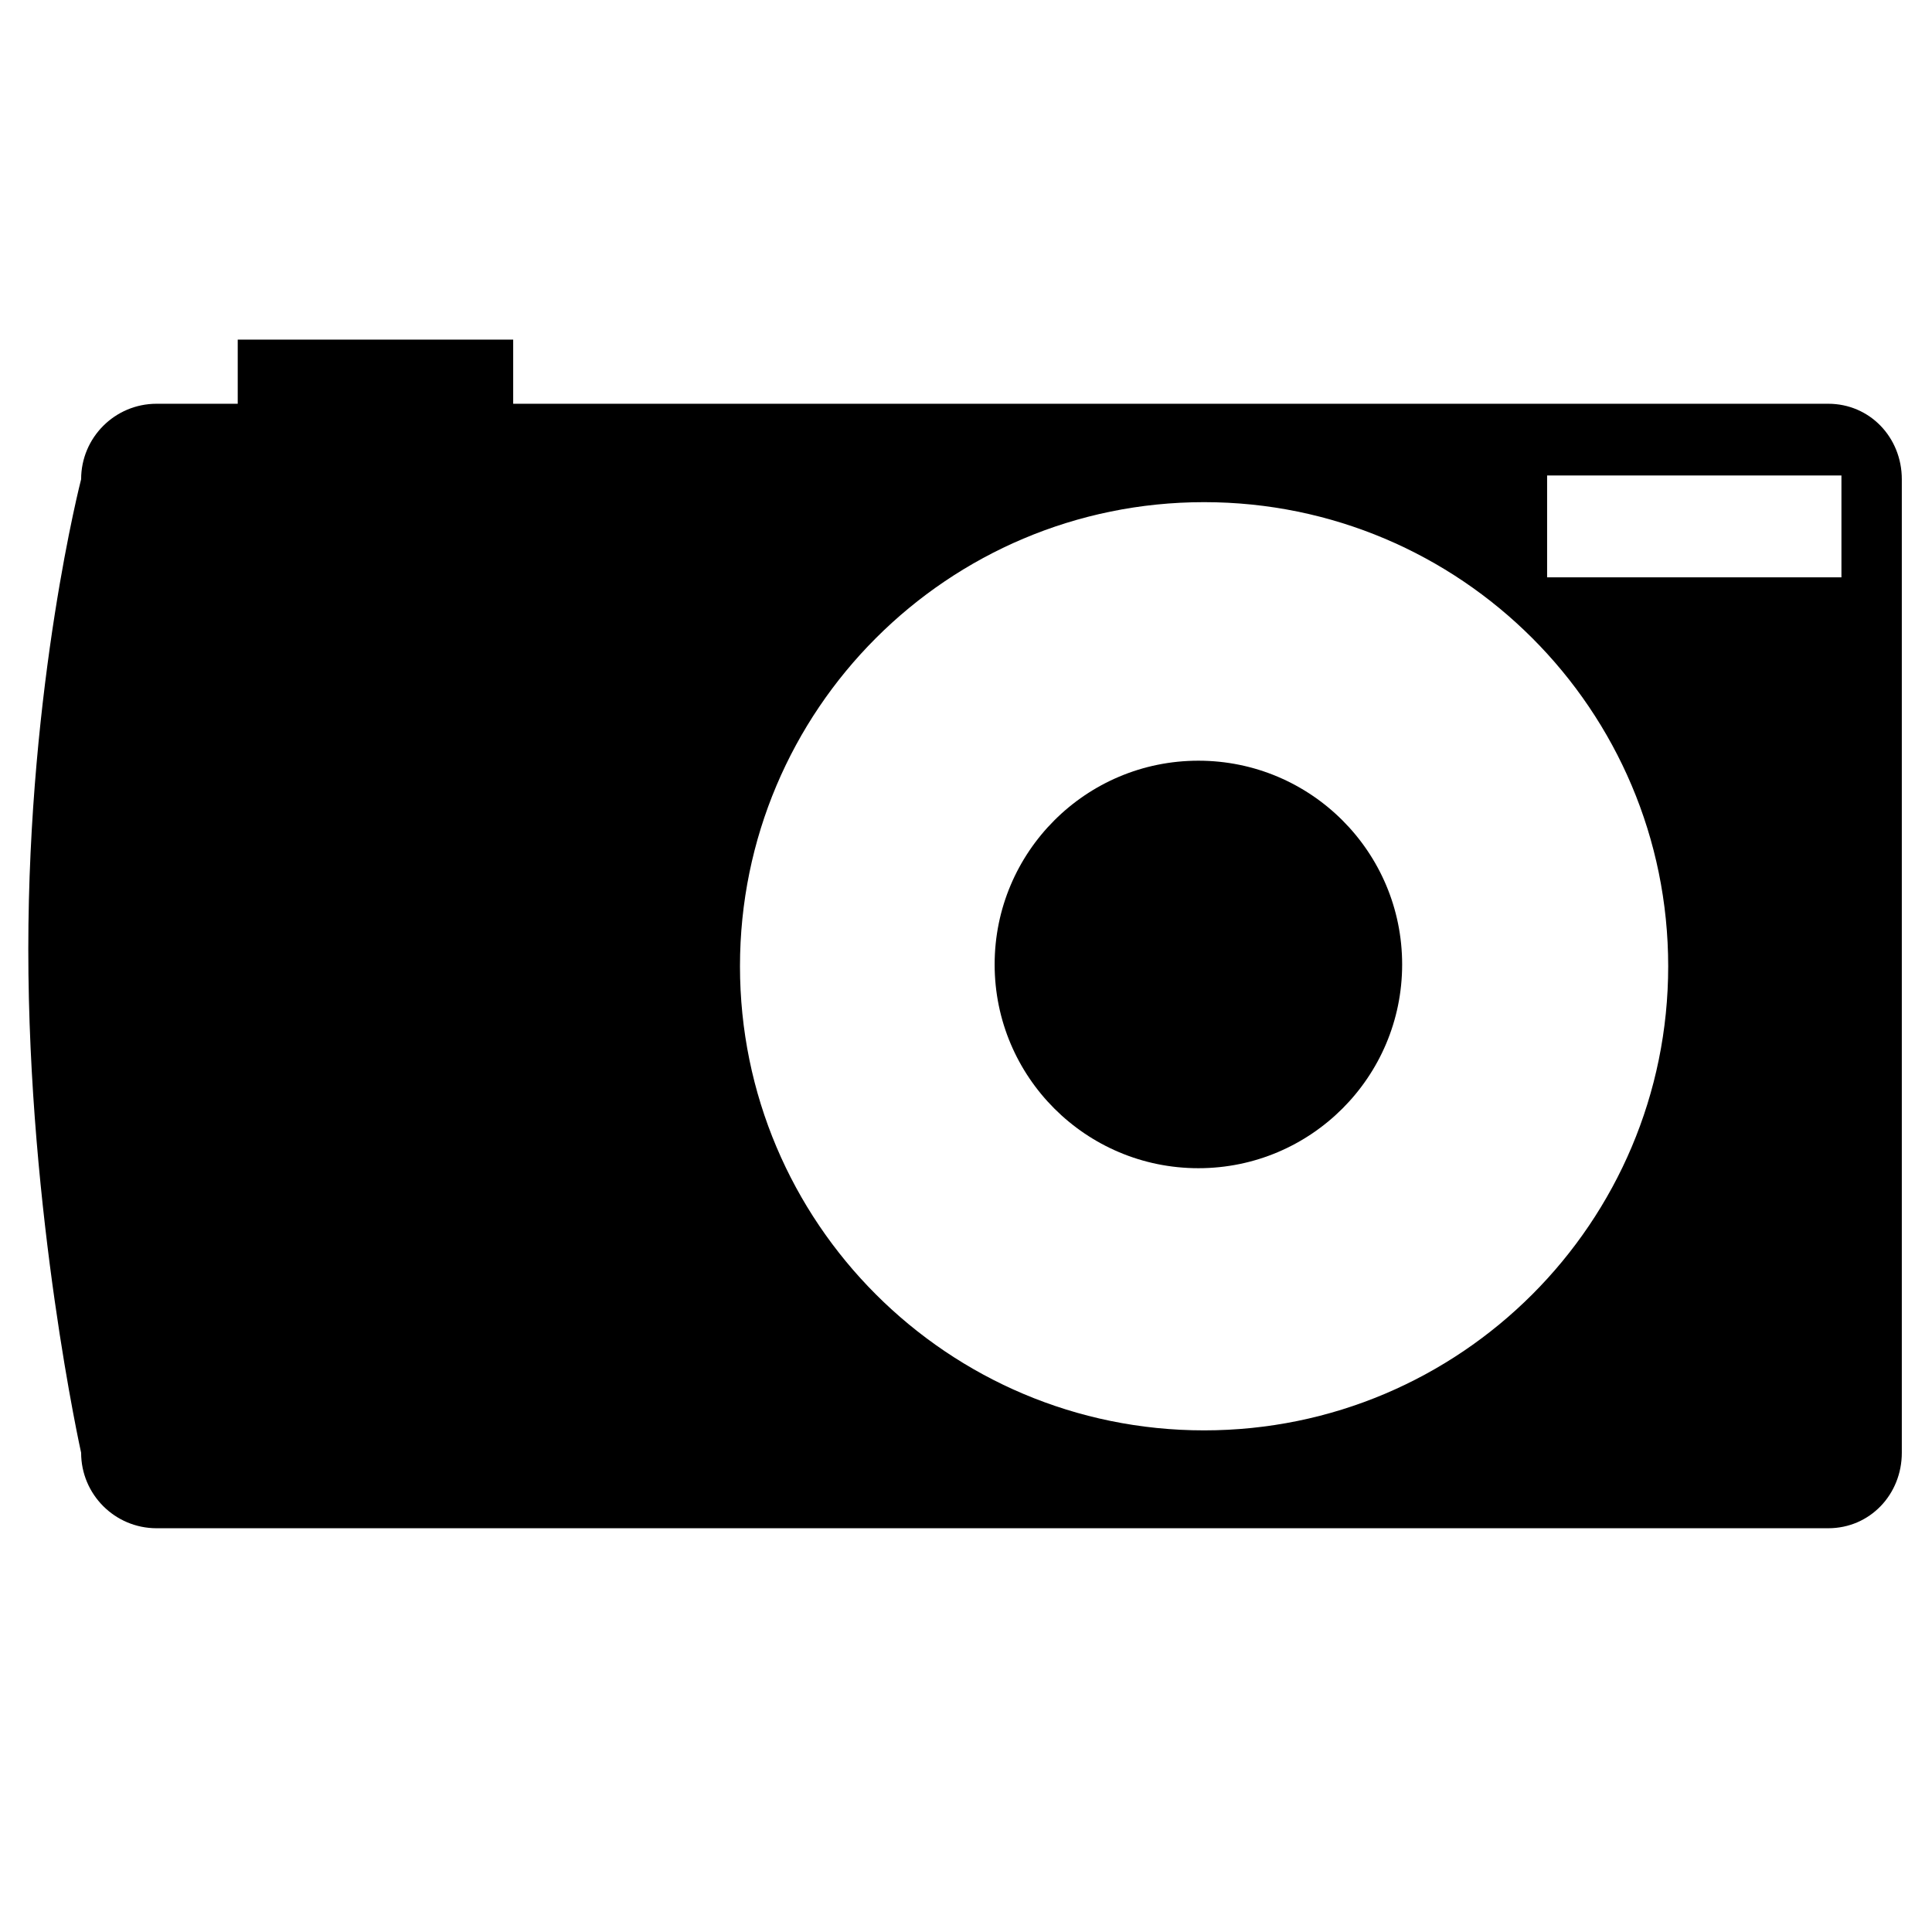
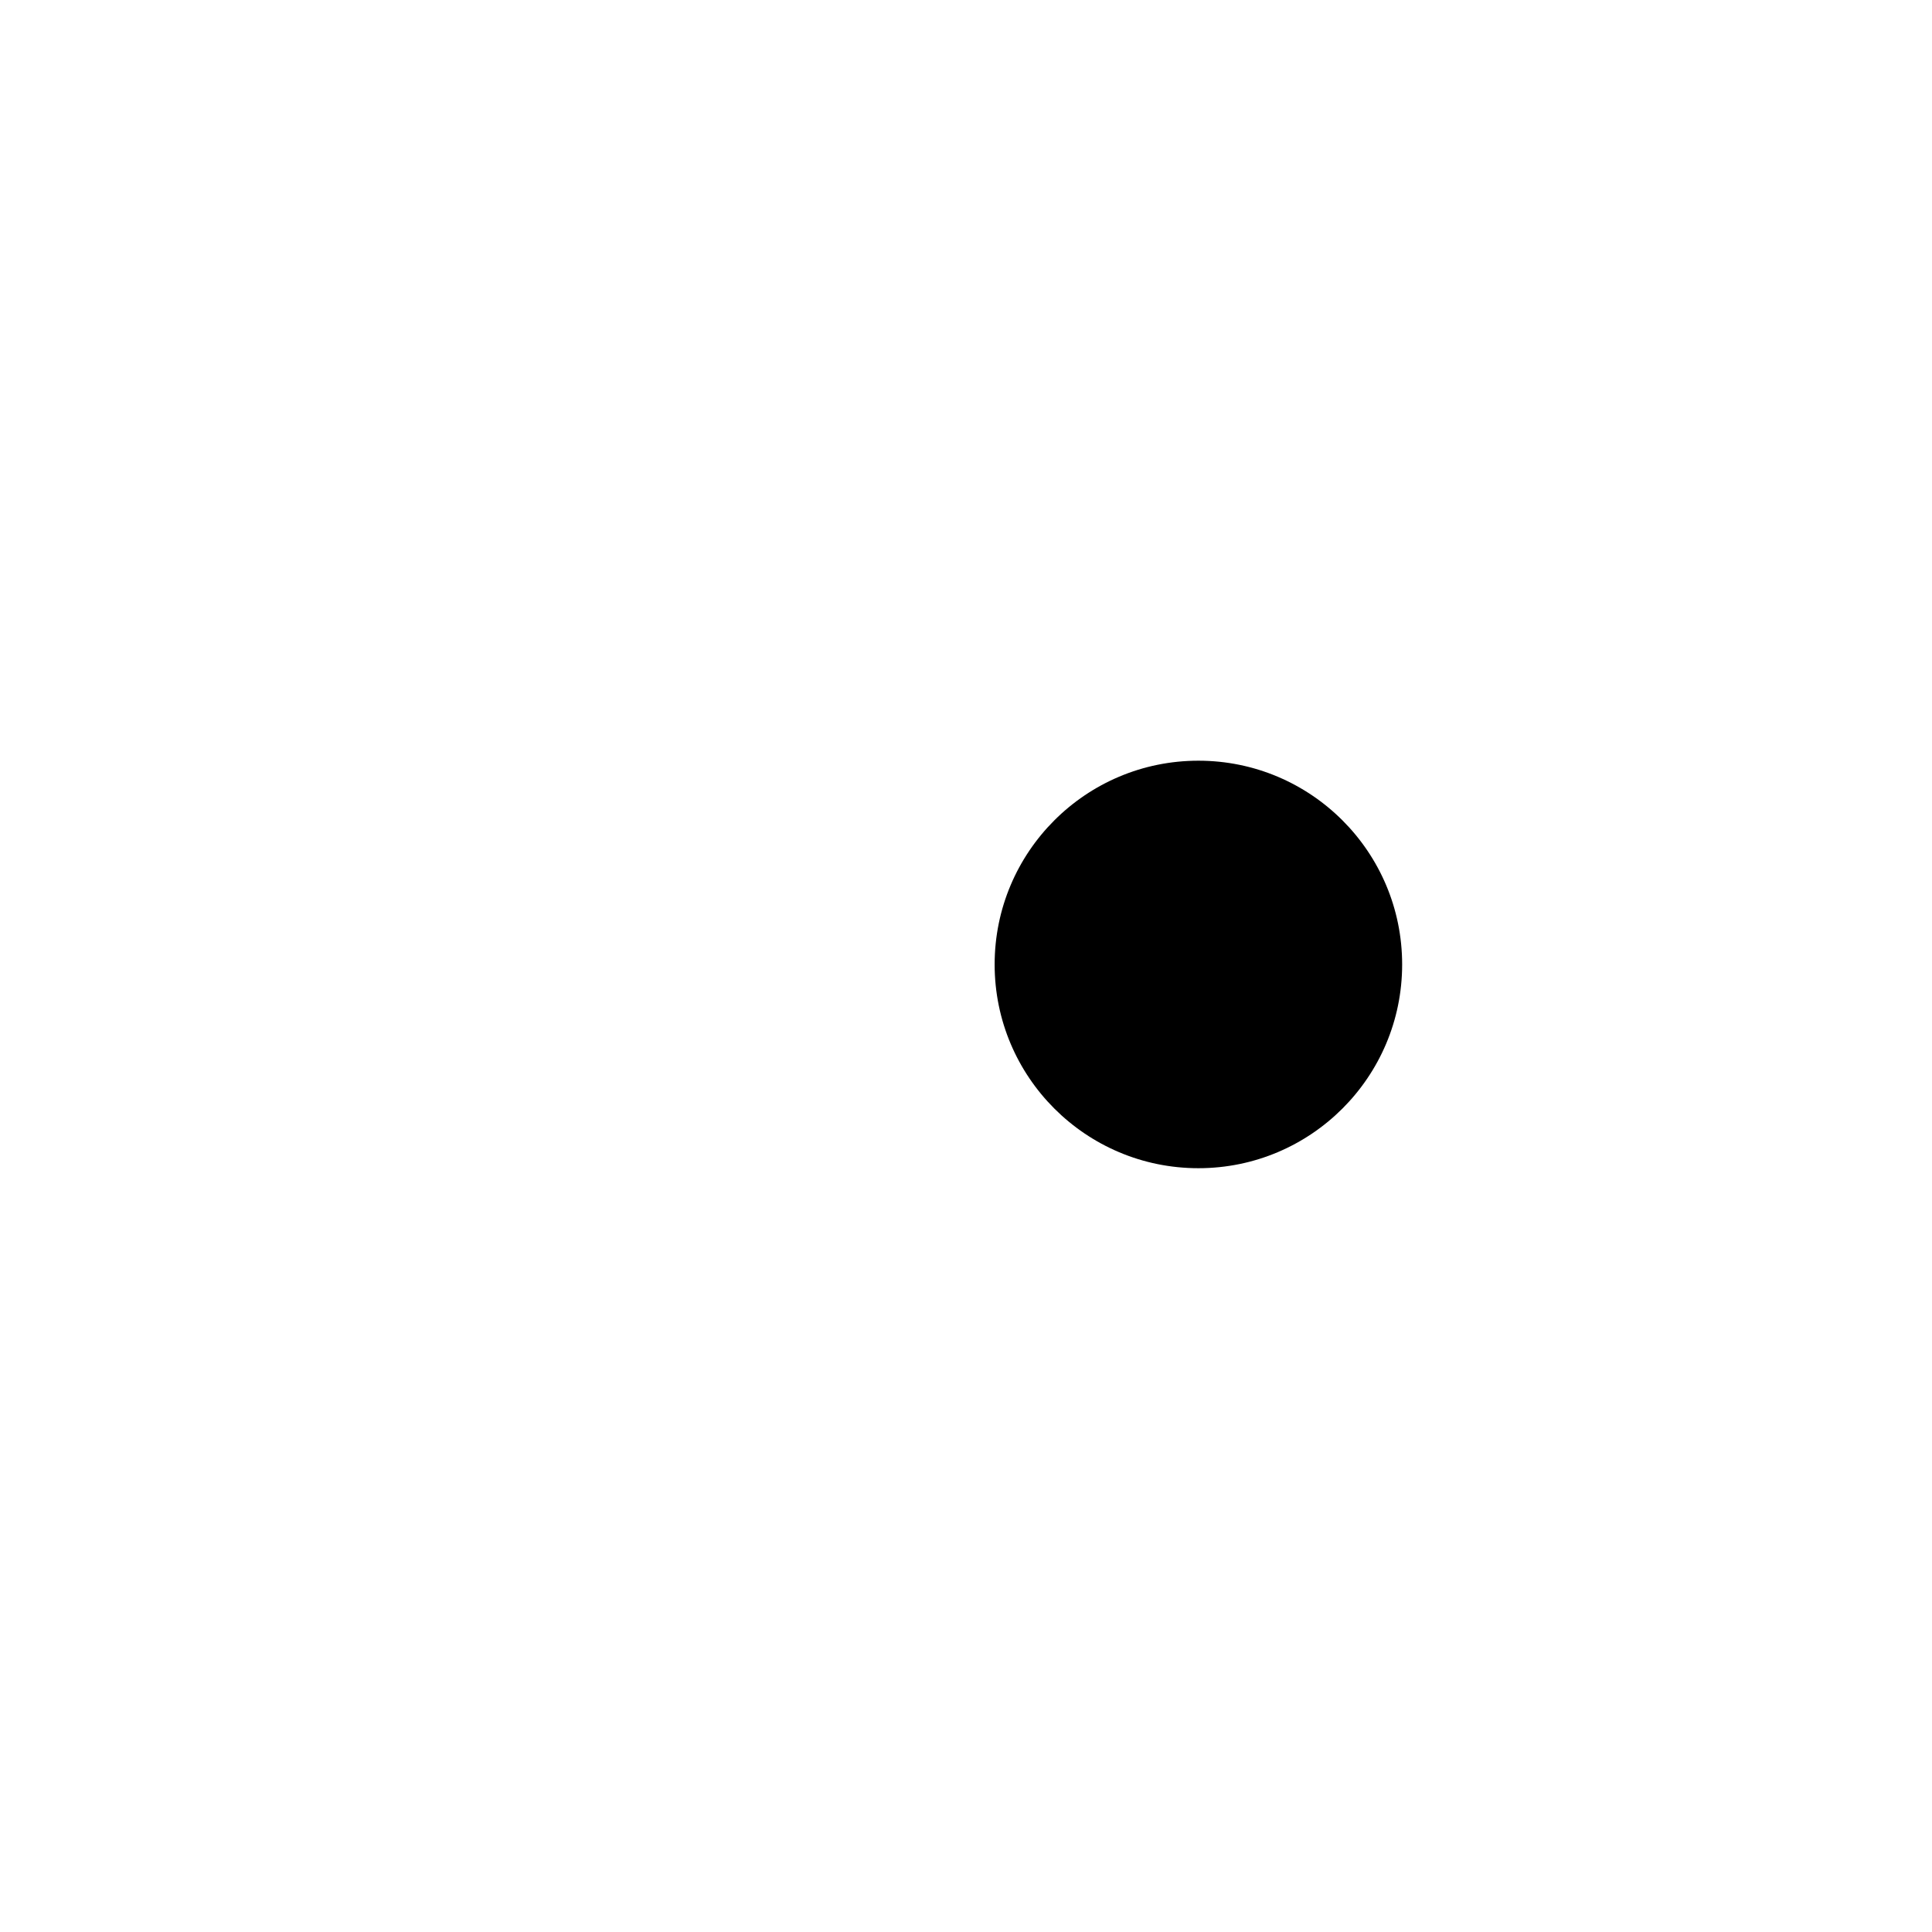
<svg xmlns="http://www.w3.org/2000/svg" version="1.1" id="Layer_1" x="0px" y="0px" width="512px" height="512px" viewBox="0 0 512 512" enable-background="new 0 0 512 512" xml:space="preserve">
-   <path d="M484.5,107H136V90H63v17H41.5c-11.046,0-20,8.954-20,20c0,0-14,54.094-14,124.591C7.5,322.088,21.5,385,21.5,385  c0,11.046,8.954,20,20,20h443c11.046,0,19.5-8.954,19.5-20V127C504,115.954,495.546,107,484.5,107z M319.096,379.062  c-67.928,0-122.994-55.066-122.994-122.993c0-67.928,55.066-122.994,122.994-122.994s122.993,55.066,122.993,122.994  C442.089,323.995,387.023,379.062,319.096,379.062z M488,153h-78v-27h78V153z" />
  <circle cx="317.587" cy="255.59" r="53.997" />
</svg>